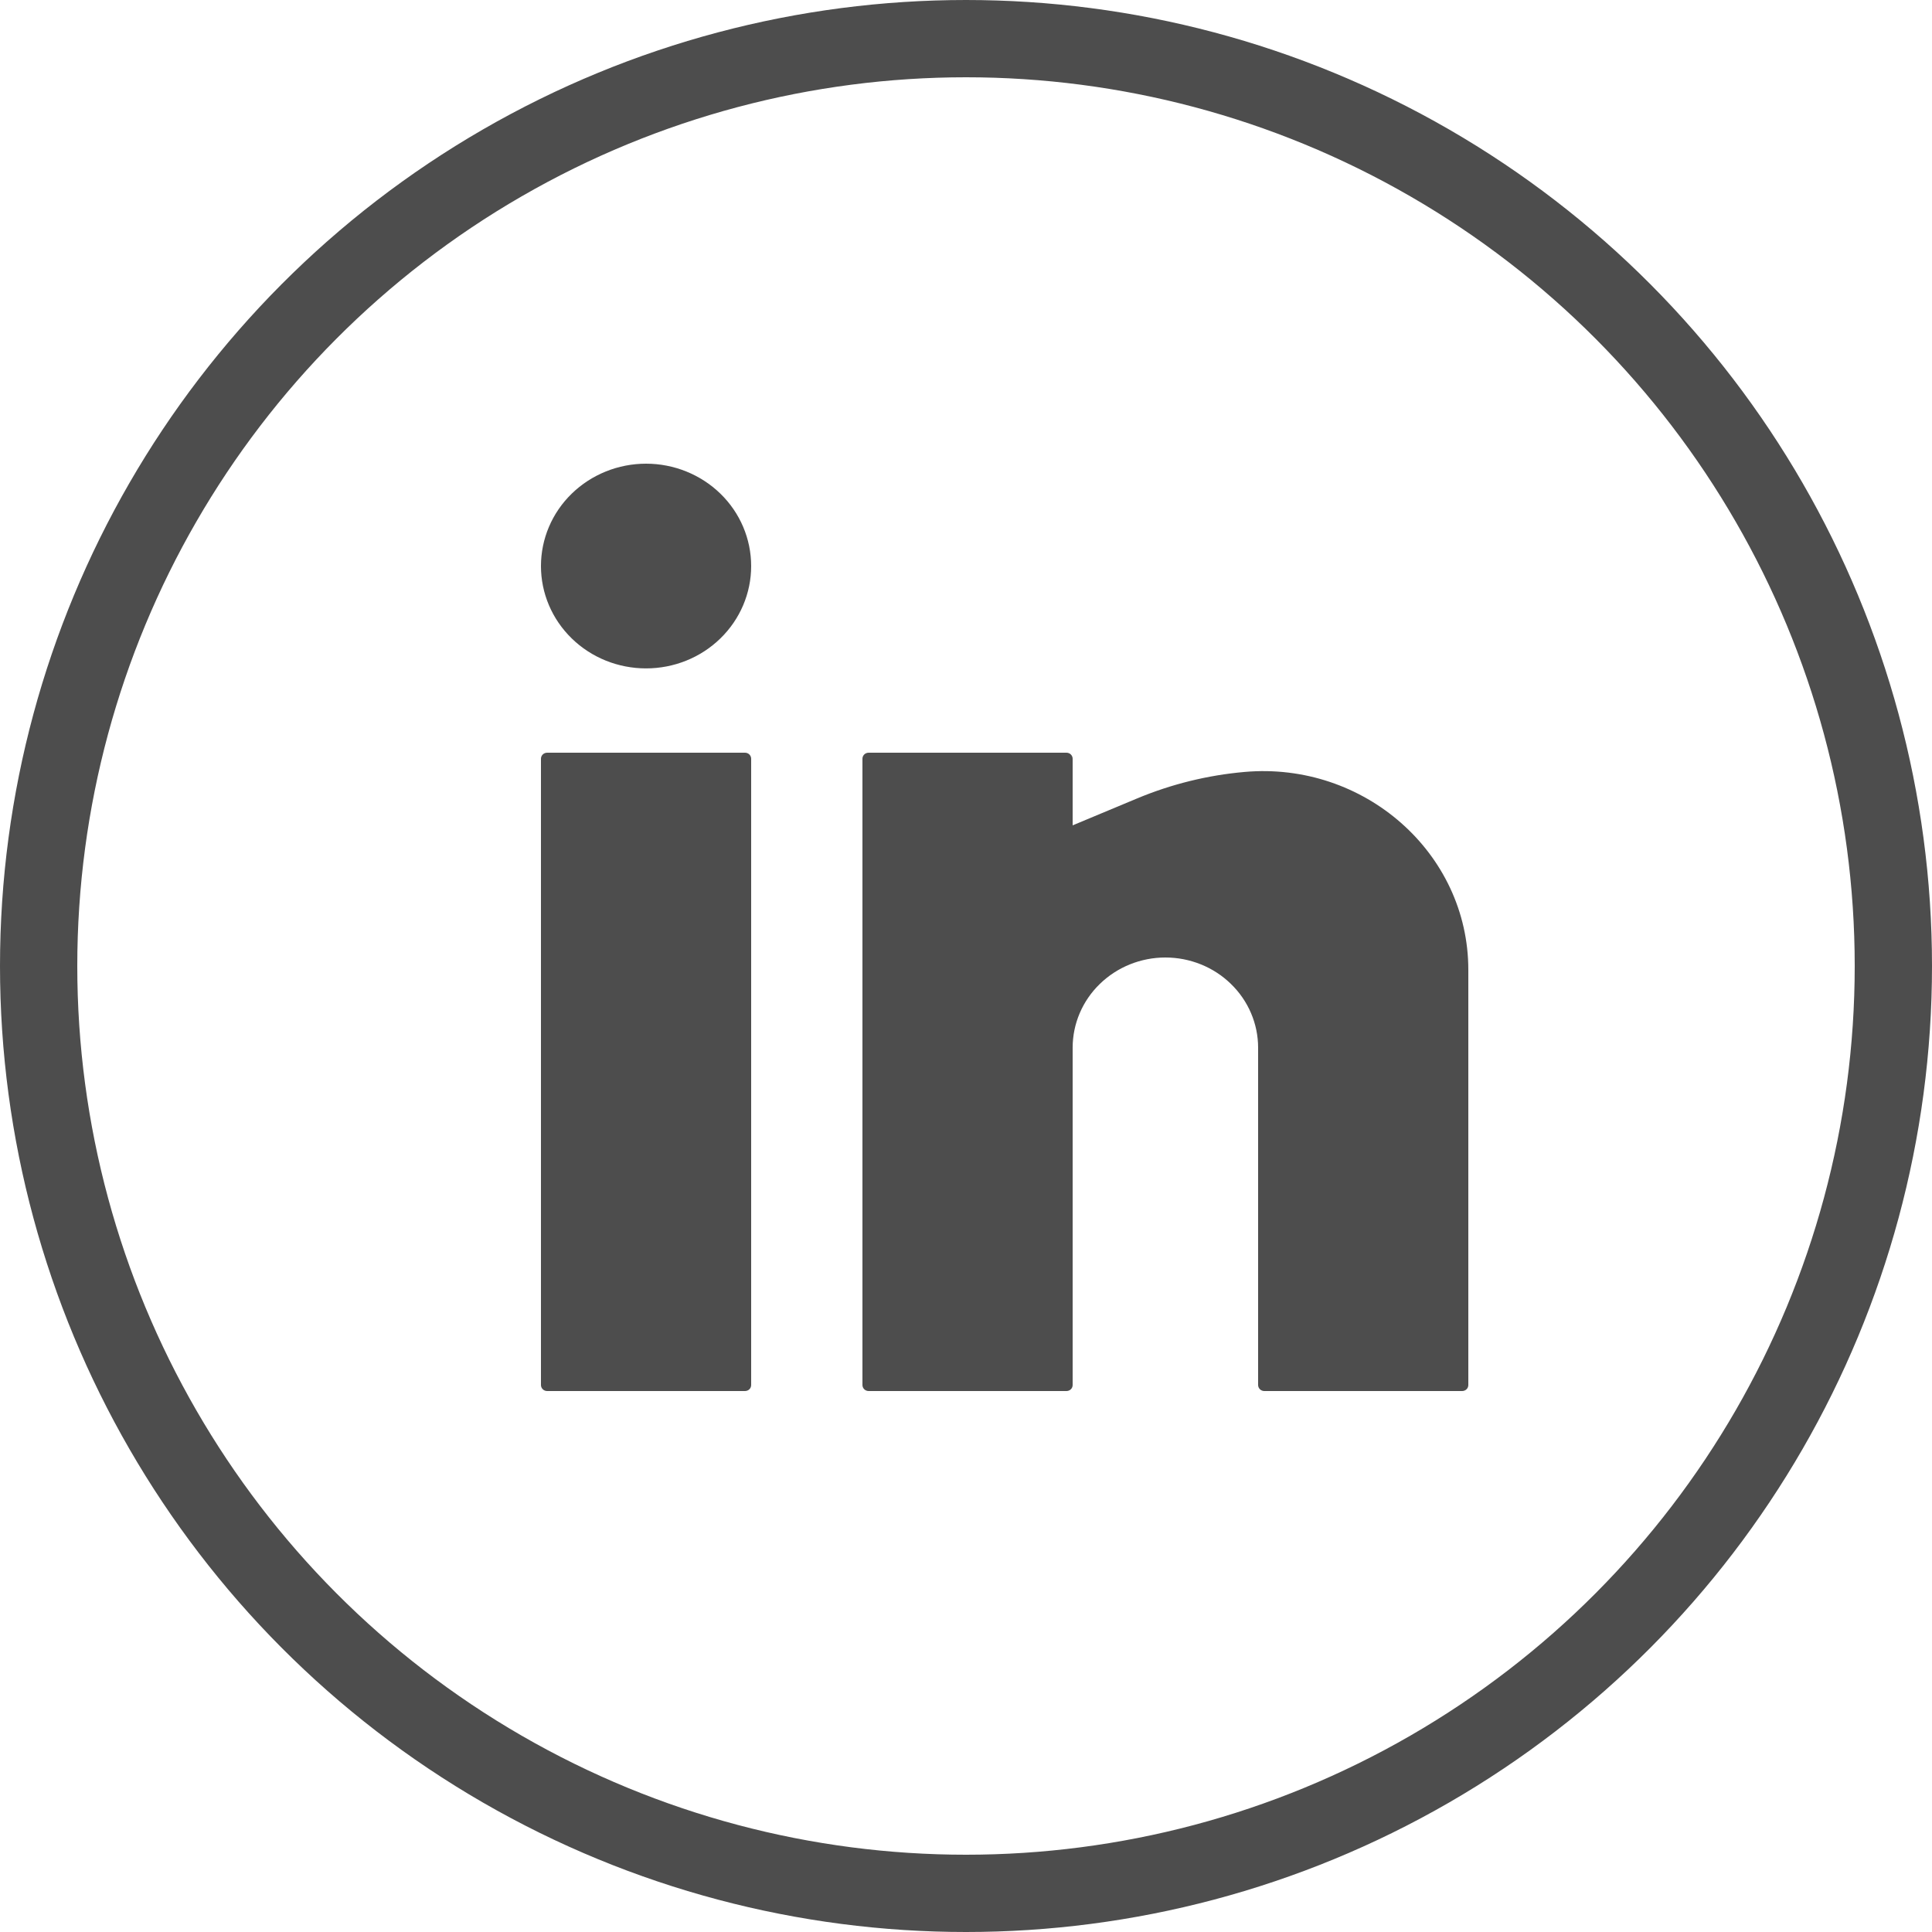
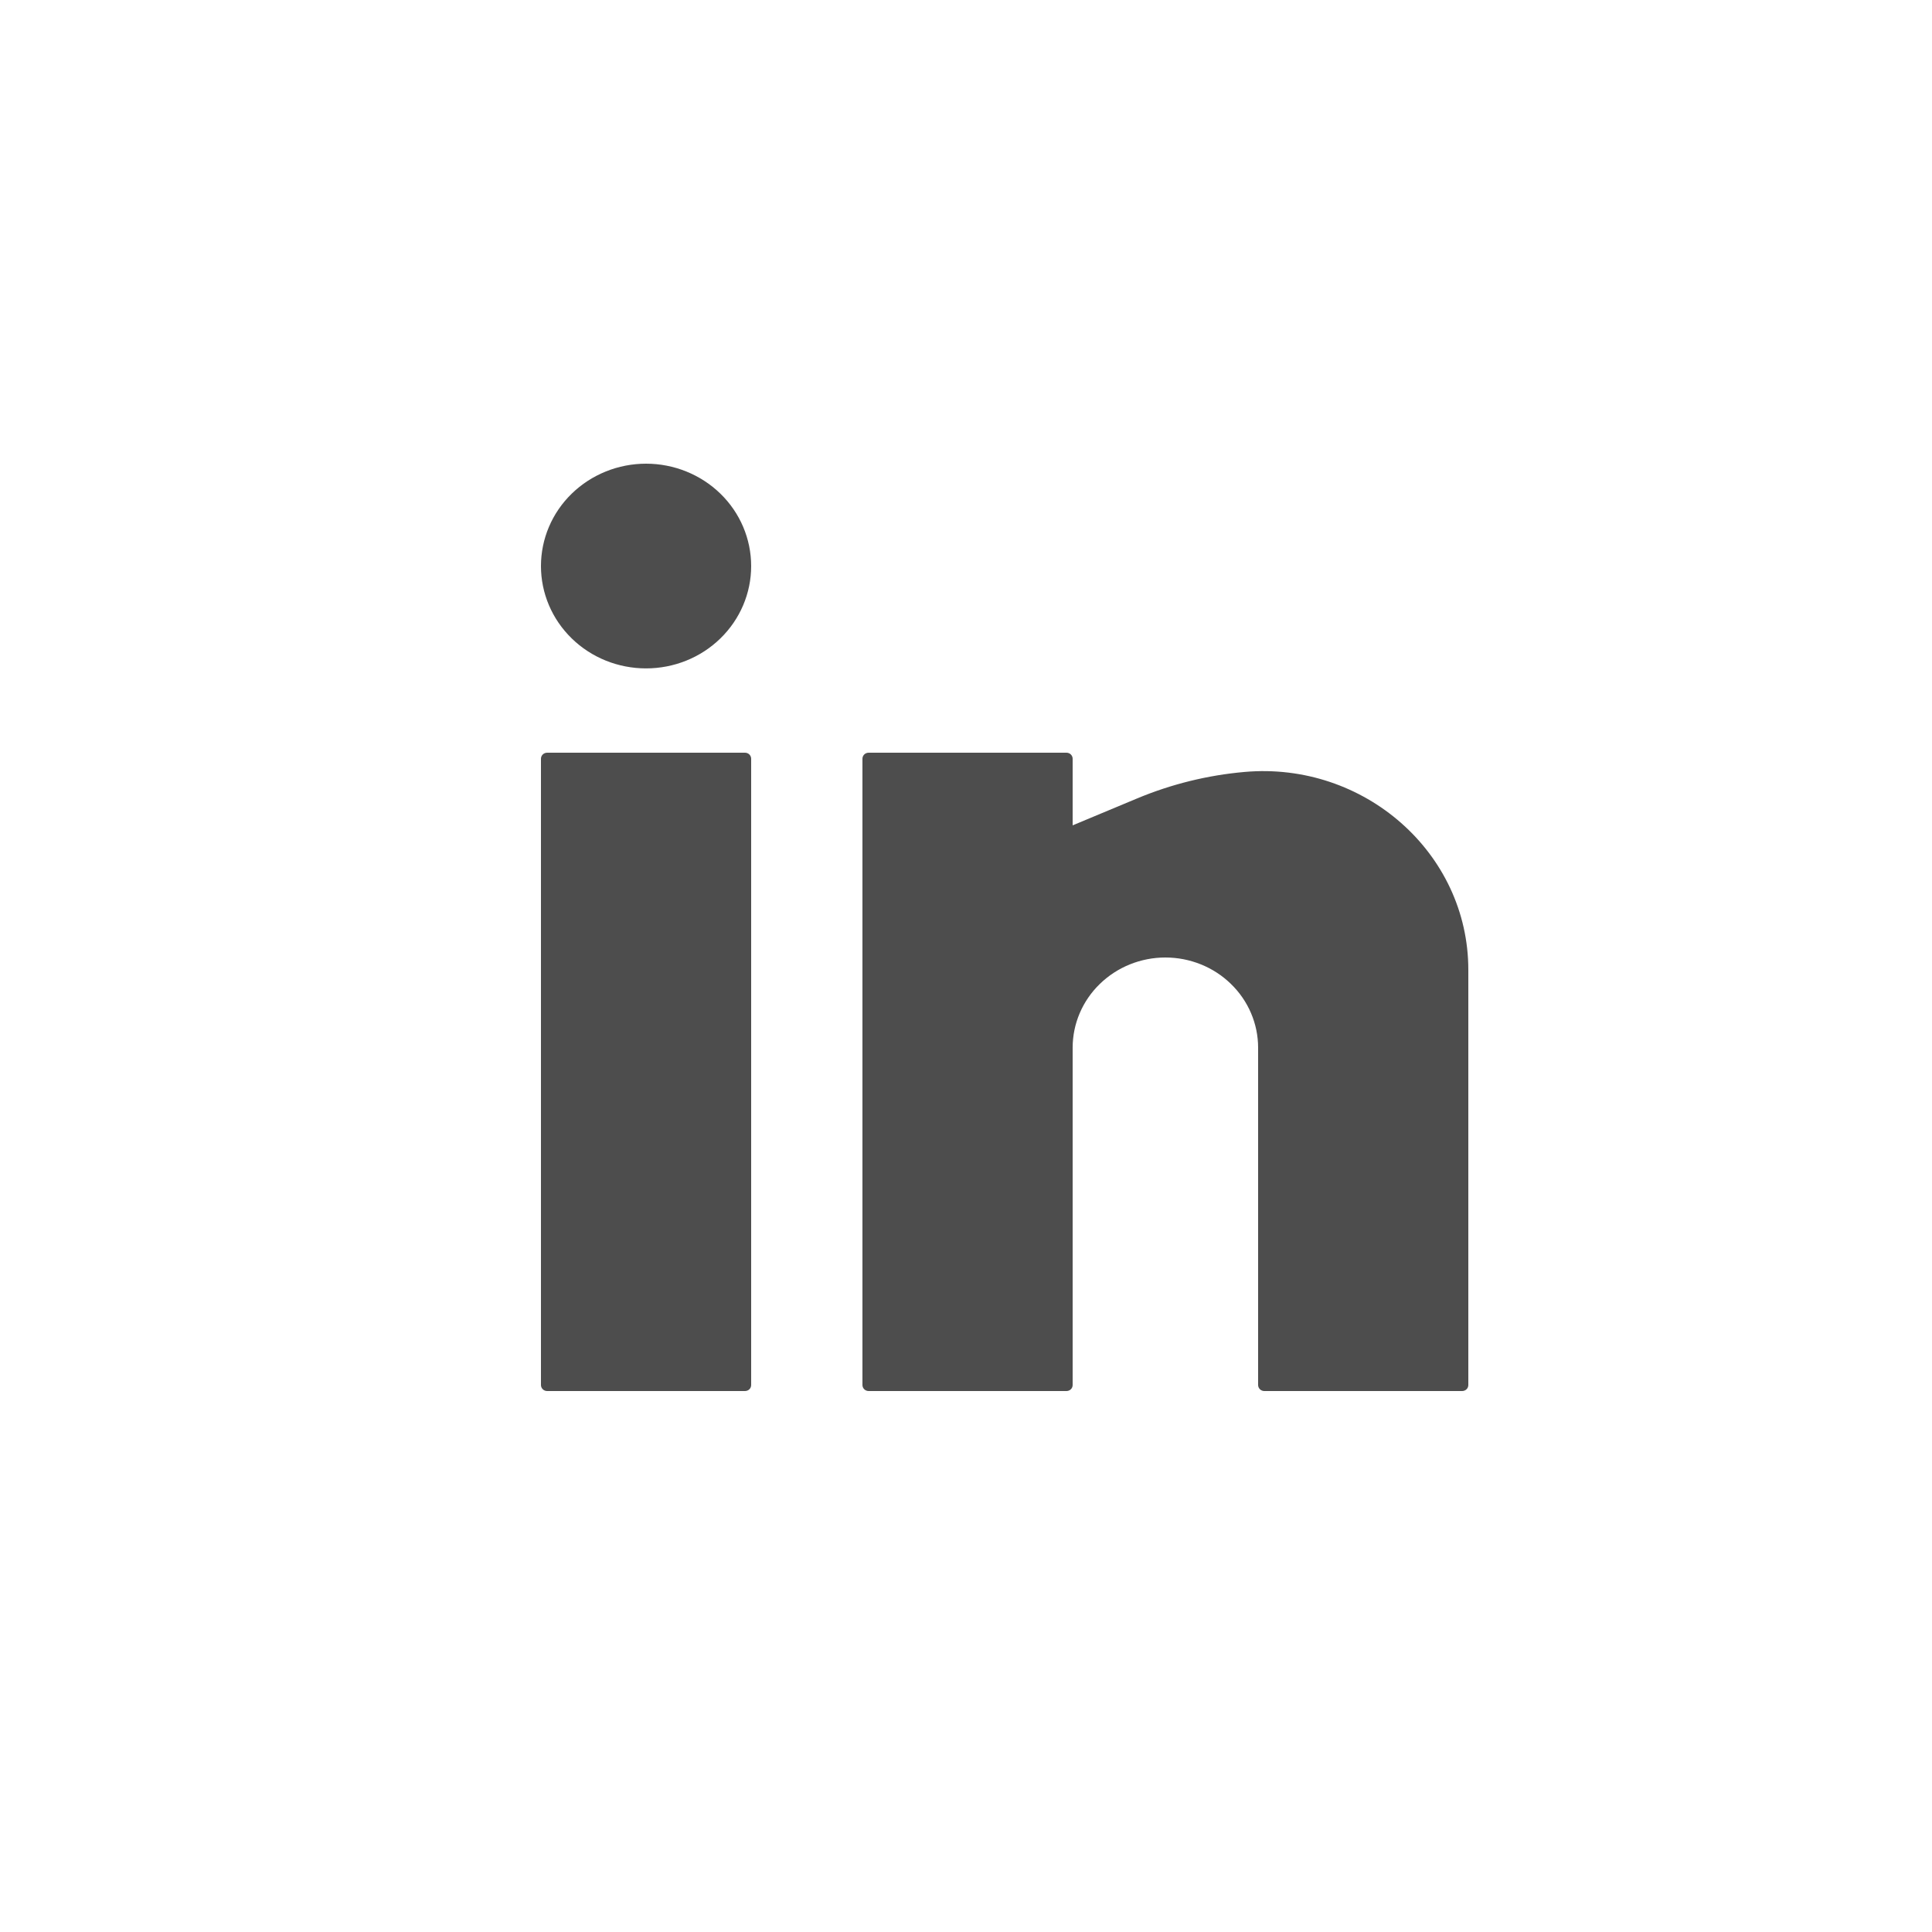
<svg xmlns="http://www.w3.org/2000/svg" width="25" height="25" viewBox="0 0 25 25" fill="none">
-   <circle cx="12.5" cy="12.5" r="12" stroke="#4D4D4D" />
  <path d="M8.36 6C7.999 6 7.653 6.14 7.398 6.388C7.143 6.636 7 6.973 7 7.325C7 7.676 7.143 8.013 7.398 8.261C7.653 8.51 7.999 8.649 8.36 8.649C8.721 8.649 9.067 8.51 9.322 8.261C9.577 8.013 9.72 7.676 9.72 7.325C9.72 6.973 9.577 6.636 9.322 6.388C9.067 6.14 8.721 6 8.36 6ZM7.08 9.74C7.059 9.74 7.038 9.748 7.023 9.763C7.008 9.778 7 9.798 7 9.818V17.922C7 17.965 7.036 18 7.08 18H9.64C9.661 18 9.682 17.992 9.697 17.977C9.712 17.963 9.72 17.943 9.72 17.922V9.818C9.72 9.798 9.712 9.778 9.697 9.763C9.682 9.748 9.661 9.74 9.64 9.74H7.08ZM11.24 9.74C11.219 9.74 11.198 9.748 11.183 9.763C11.168 9.778 11.16 9.798 11.16 9.818V17.922C11.16 17.965 11.196 18 11.24 18H13.8C13.821 18 13.842 17.992 13.857 17.977C13.872 17.963 13.88 17.943 13.88 17.922V13.558C13.88 13.248 14.006 12.951 14.232 12.732C14.457 12.513 14.762 12.39 15.08 12.39C15.398 12.39 15.704 12.513 15.928 12.732C16.154 12.951 16.28 13.248 16.28 13.558V17.922C16.28 17.965 16.316 18 16.36 18H18.92C18.941 18 18.962 17.992 18.977 17.977C18.992 17.963 19 17.943 19 17.922V12.549C19 11.036 17.65 9.852 16.104 9.989C15.626 10.031 15.157 10.147 14.716 10.331L13.88 10.68V9.818C13.88 9.798 13.872 9.778 13.857 9.763C13.842 9.748 13.821 9.74 13.8 9.74H11.24Z" fill="#4D4D4D" />
</svg>